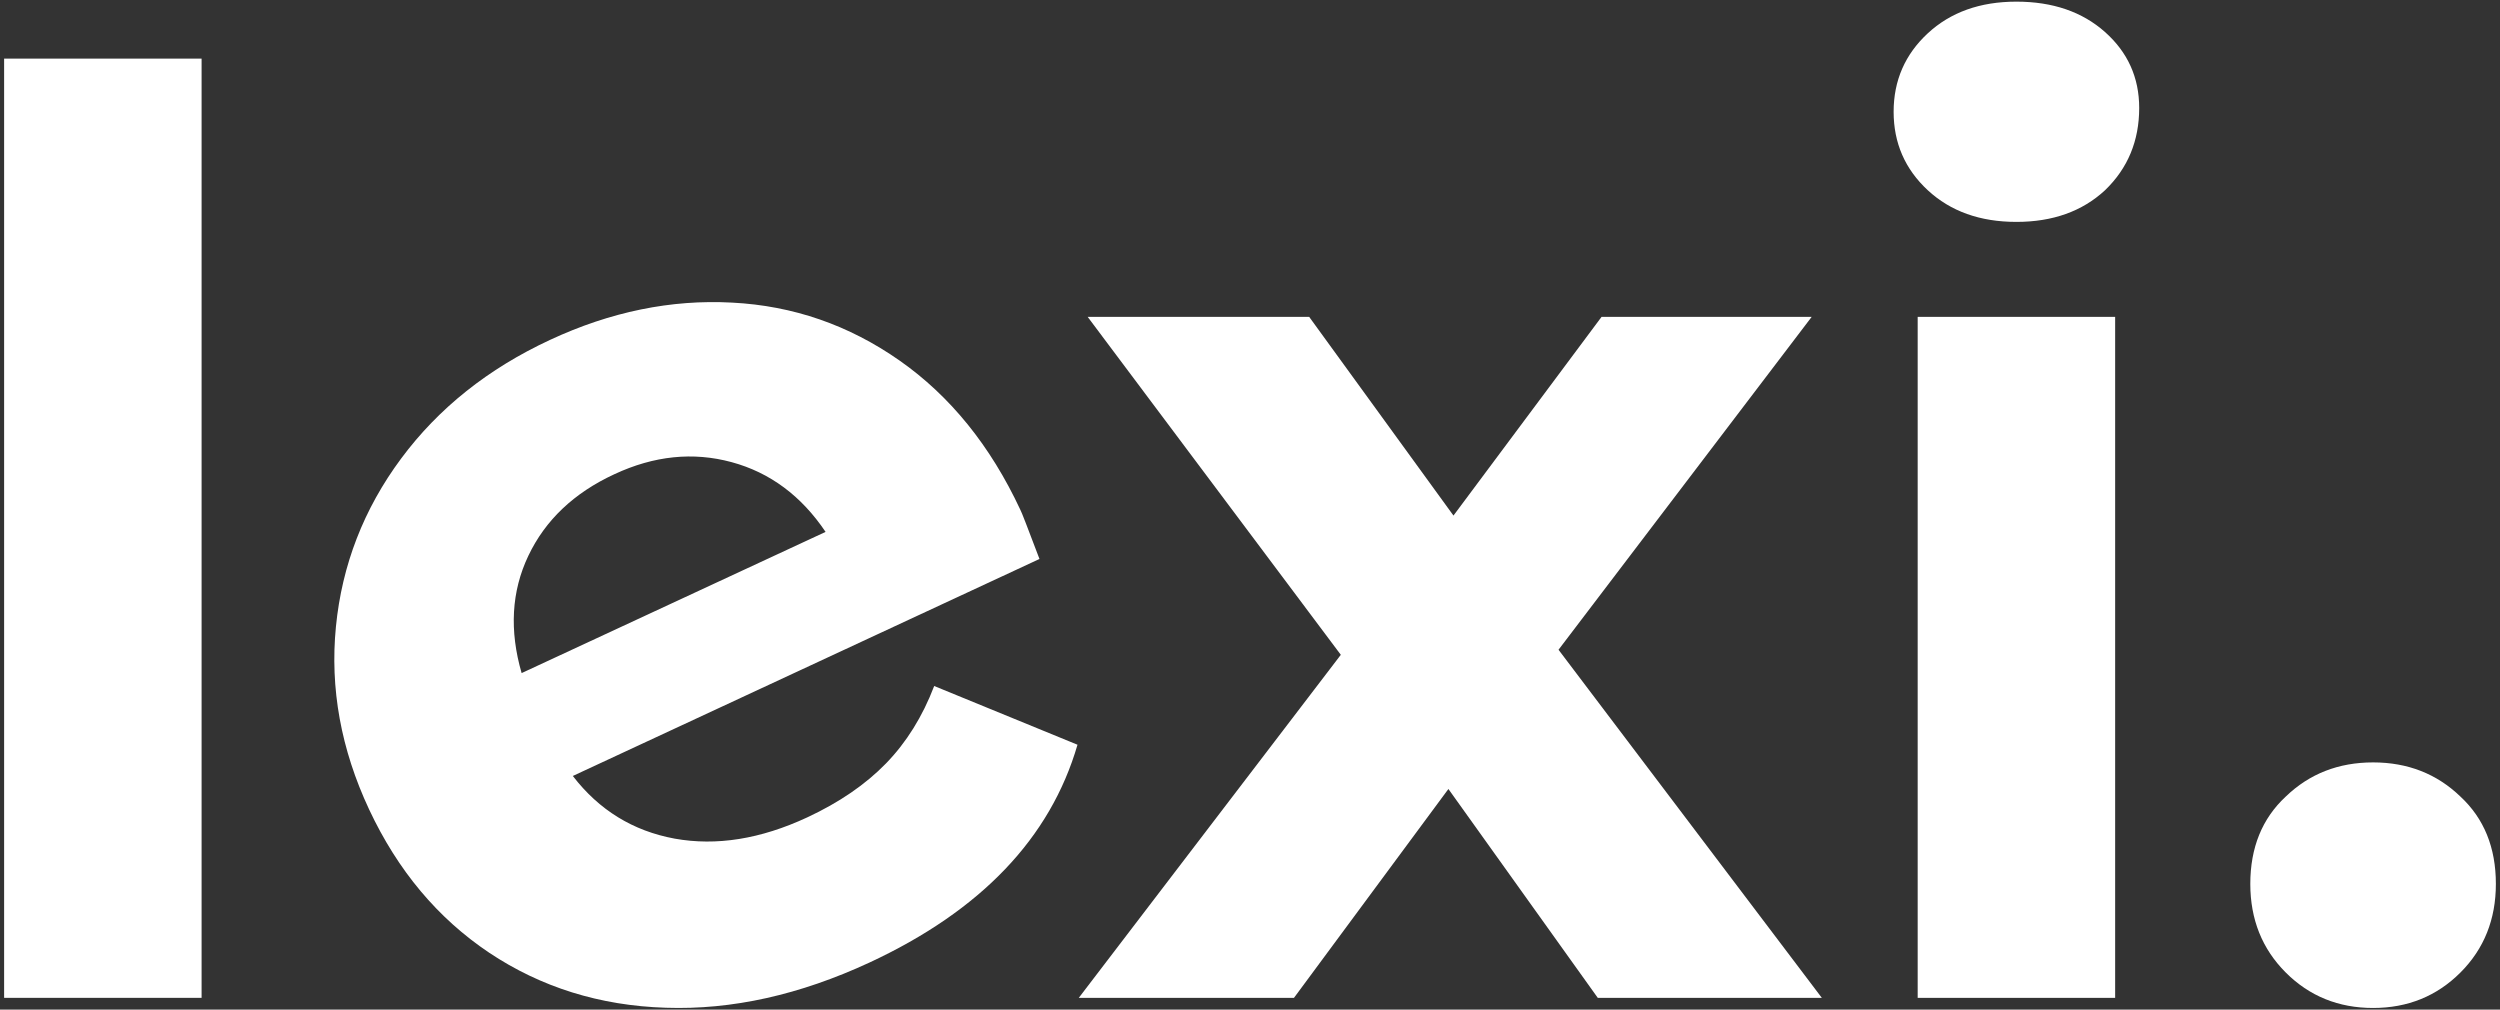
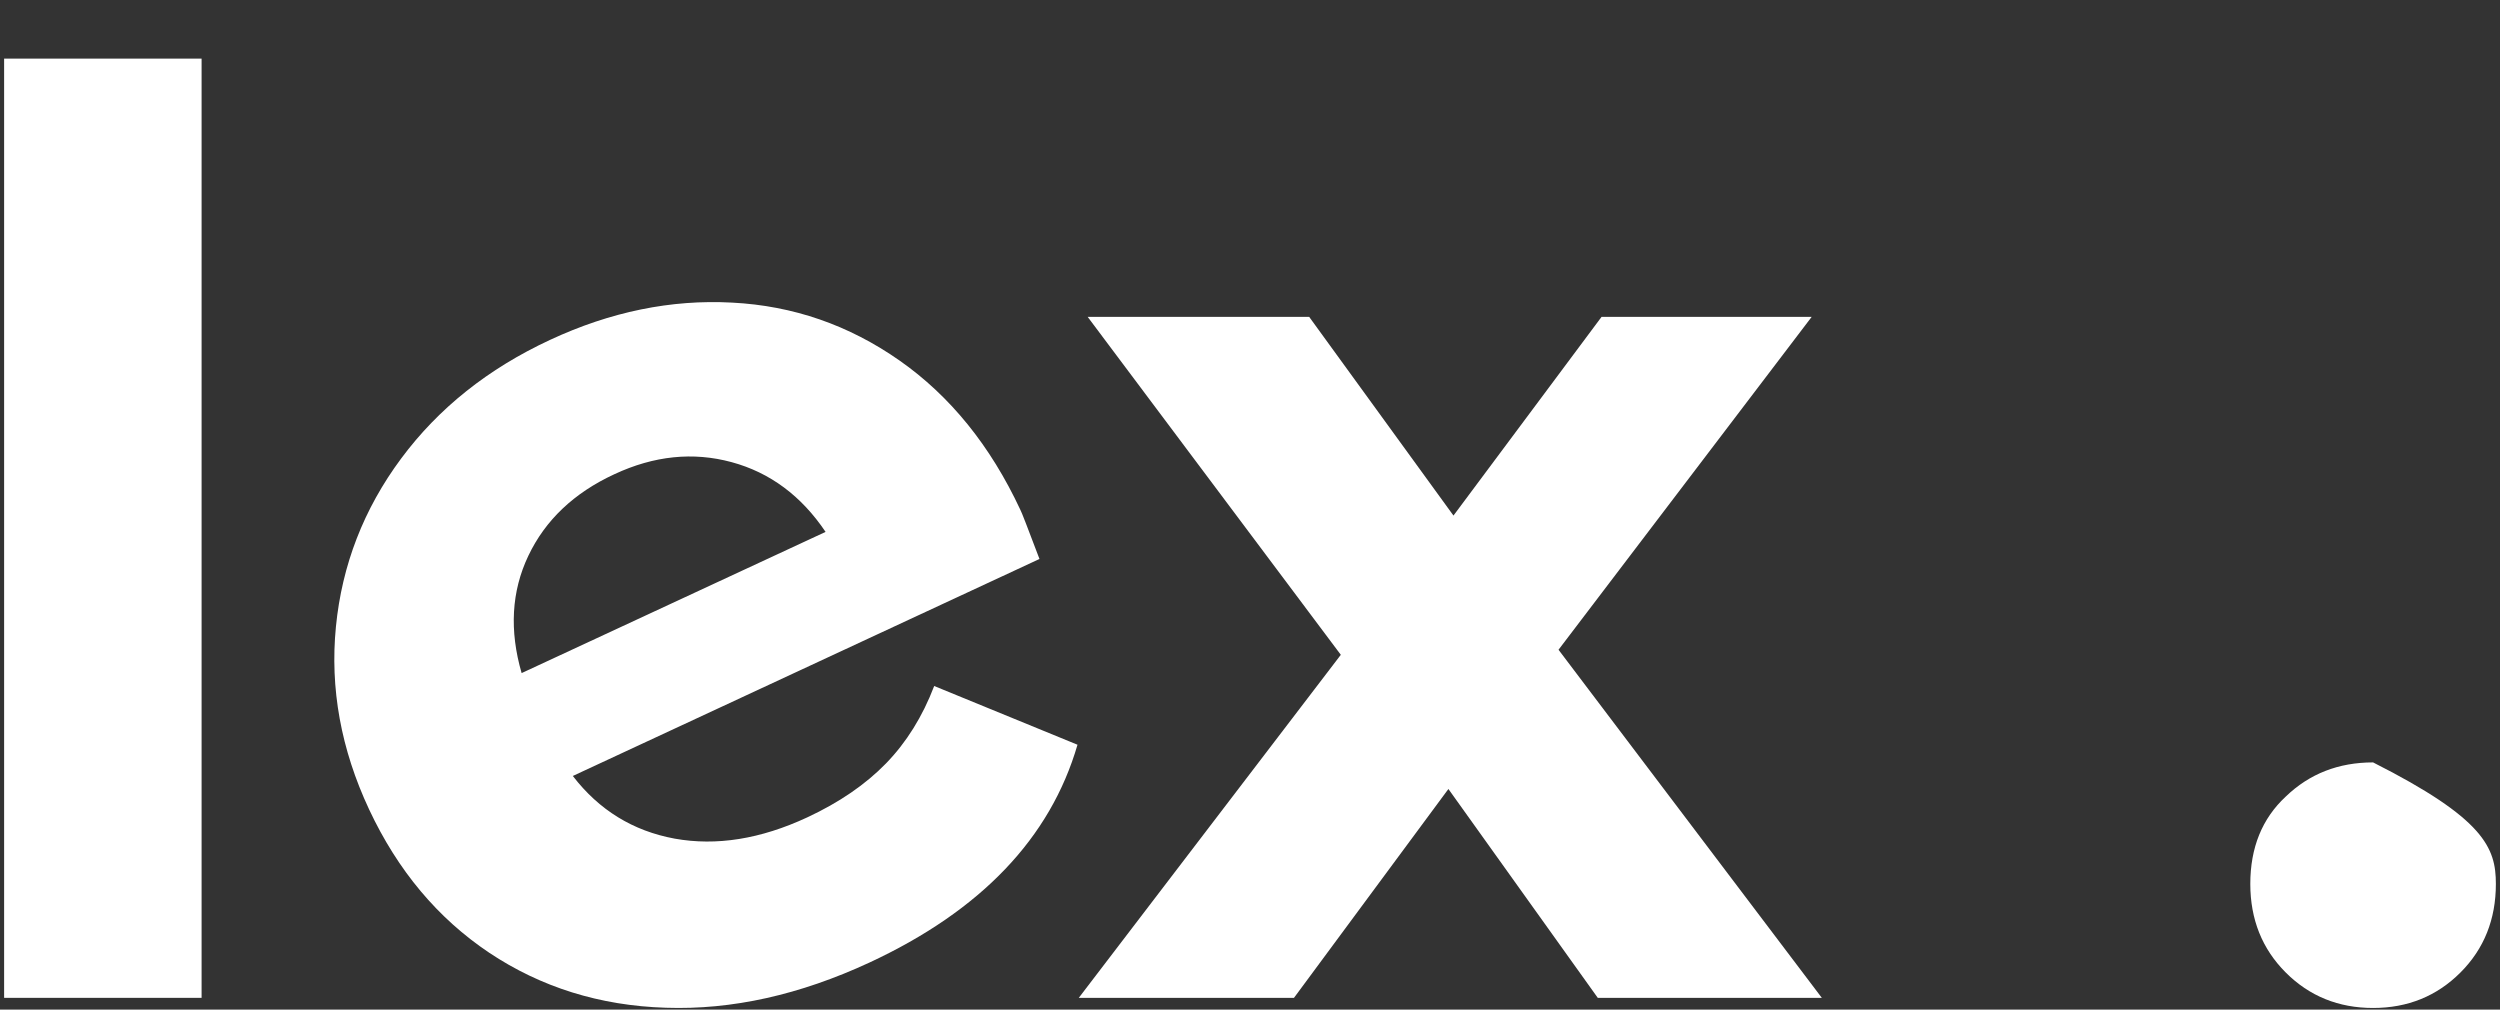
<svg xmlns="http://www.w3.org/2000/svg" width="416" height="168" viewBox="0 0 416 168" fill="none">
  <rect x="0" y="0" width="416" height="168" fill="#333333" stroke="none" />
  <path d="M172.969 93.013L95.316 129.121C99.695 134.804 105.327 138.269 112.279 139.551C119.23 140.799 126.565 139.621 134.316 136.017C139.669 133.522 144.014 130.542 147.421 127.042C150.827 123.542 153.504 119.245 155.45 114.151L179.296 123.923C174.777 139.447 163.236 151.541 144.675 160.17C133.1 165.541 121.803 168.07 110.784 167.689C99.765 167.343 89.997 164.259 81.412 158.541C72.826 152.789 66.187 144.853 61.425 134.7C56.732 124.685 54.89 114.532 55.898 104.275C56.906 94.018 60.521 84.696 66.743 76.31C72.965 67.924 81.238 61.34 91.527 56.558C101.572 51.88 111.688 49.801 121.837 50.355C131.987 50.875 141.268 54.098 149.68 59.989C158.092 65.88 164.801 74.162 169.771 84.8C169.98 85.147 171.023 87.884 172.969 93.013ZM87.912 92.493C85.096 98.418 84.749 104.933 86.799 112.002L137.375 88.508C133.343 82.513 128.129 78.632 121.733 76.899C115.337 75.166 108.837 75.825 102.233 78.909C95.49 82.028 90.727 86.567 87.912 92.493Z" fill="white" />
  <path d="M0.686 9.753H33.544V166.041H0.686V9.753Z" fill="white" />
  <path d="M265.869 166.041L241.015 131.287L215.318 166.041H179.51L223.111 108.96L180.985 52.722H217.845L241.857 85.791L266.501 52.722H301.466L259.339 108.118L303.151 166.041H265.869Z" fill="white" />
-   <path d="M319.101 52.722H351.96V166.041H319.101V52.722ZM335.53 36.924C329.492 36.924 324.577 35.169 320.786 31.659C316.995 28.148 315.099 23.795 315.099 18.599C315.099 13.404 316.995 9.051 320.786 5.54C324.577 2.03 329.492 0.274 335.53 0.274C341.568 0.274 346.483 1.959 350.274 5.33C354.066 8.7 355.962 12.912 355.962 17.967C355.962 23.444 354.066 28.008 350.274 31.659C346.483 35.169 341.568 36.924 335.53 36.924Z" fill="white" />
-   <path d="M394.882 167.726C389.125 167.726 384.28 165.76 380.349 161.828C376.417 157.897 374.451 152.982 374.451 147.084C374.451 141.046 376.417 136.202 380.349 132.551C384.28 128.759 389.125 126.864 394.882 126.864C400.639 126.864 405.484 128.759 409.416 132.551C413.348 136.202 415.313 141.046 415.313 147.084C415.313 152.982 413.348 157.897 409.416 161.828C405.484 165.76 400.639 167.726 394.882 167.726Z" fill="white" />
+   <path d="M394.882 167.726C389.125 167.726 384.28 165.76 380.349 161.828C376.417 157.897 374.451 152.982 374.451 147.084C374.451 141.046 376.417 136.202 380.349 132.551C384.28 128.759 389.125 126.864 394.882 126.864C413.348 136.202 415.313 141.046 415.313 147.084C415.313 152.982 413.348 157.897 409.416 161.828C405.484 165.76 400.639 167.726 394.882 167.726Z" fill="white" />
</svg>